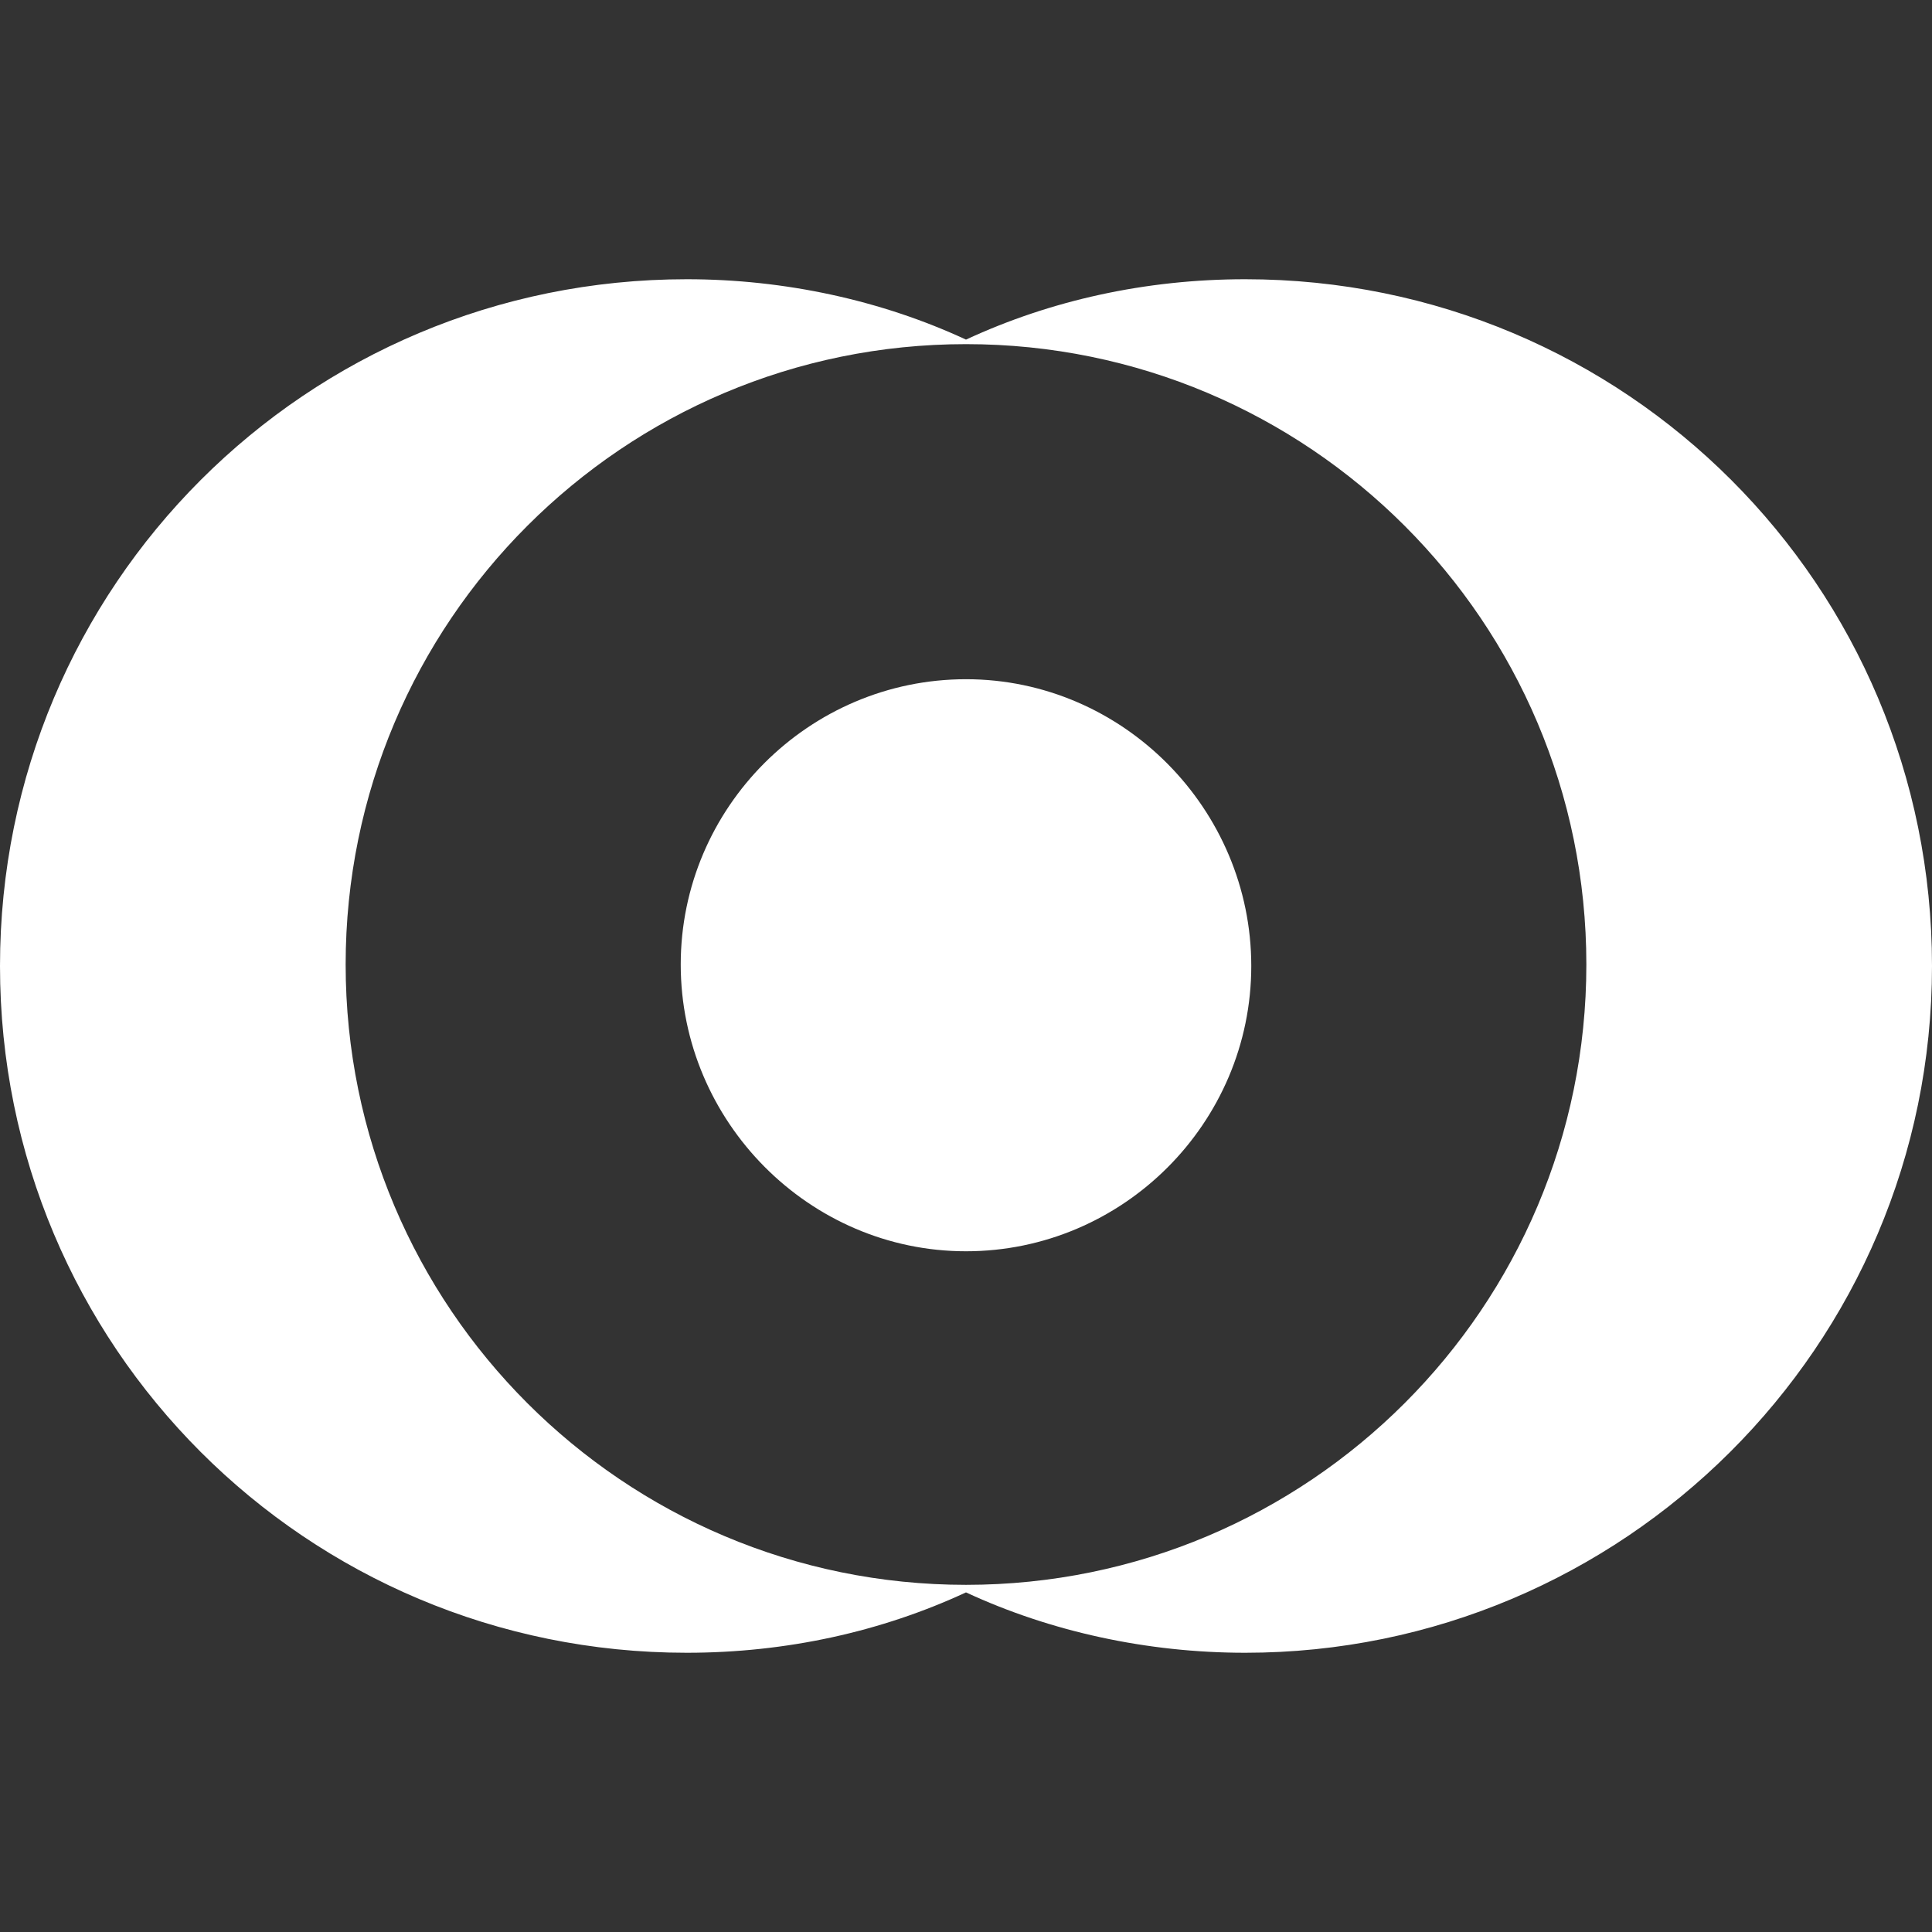
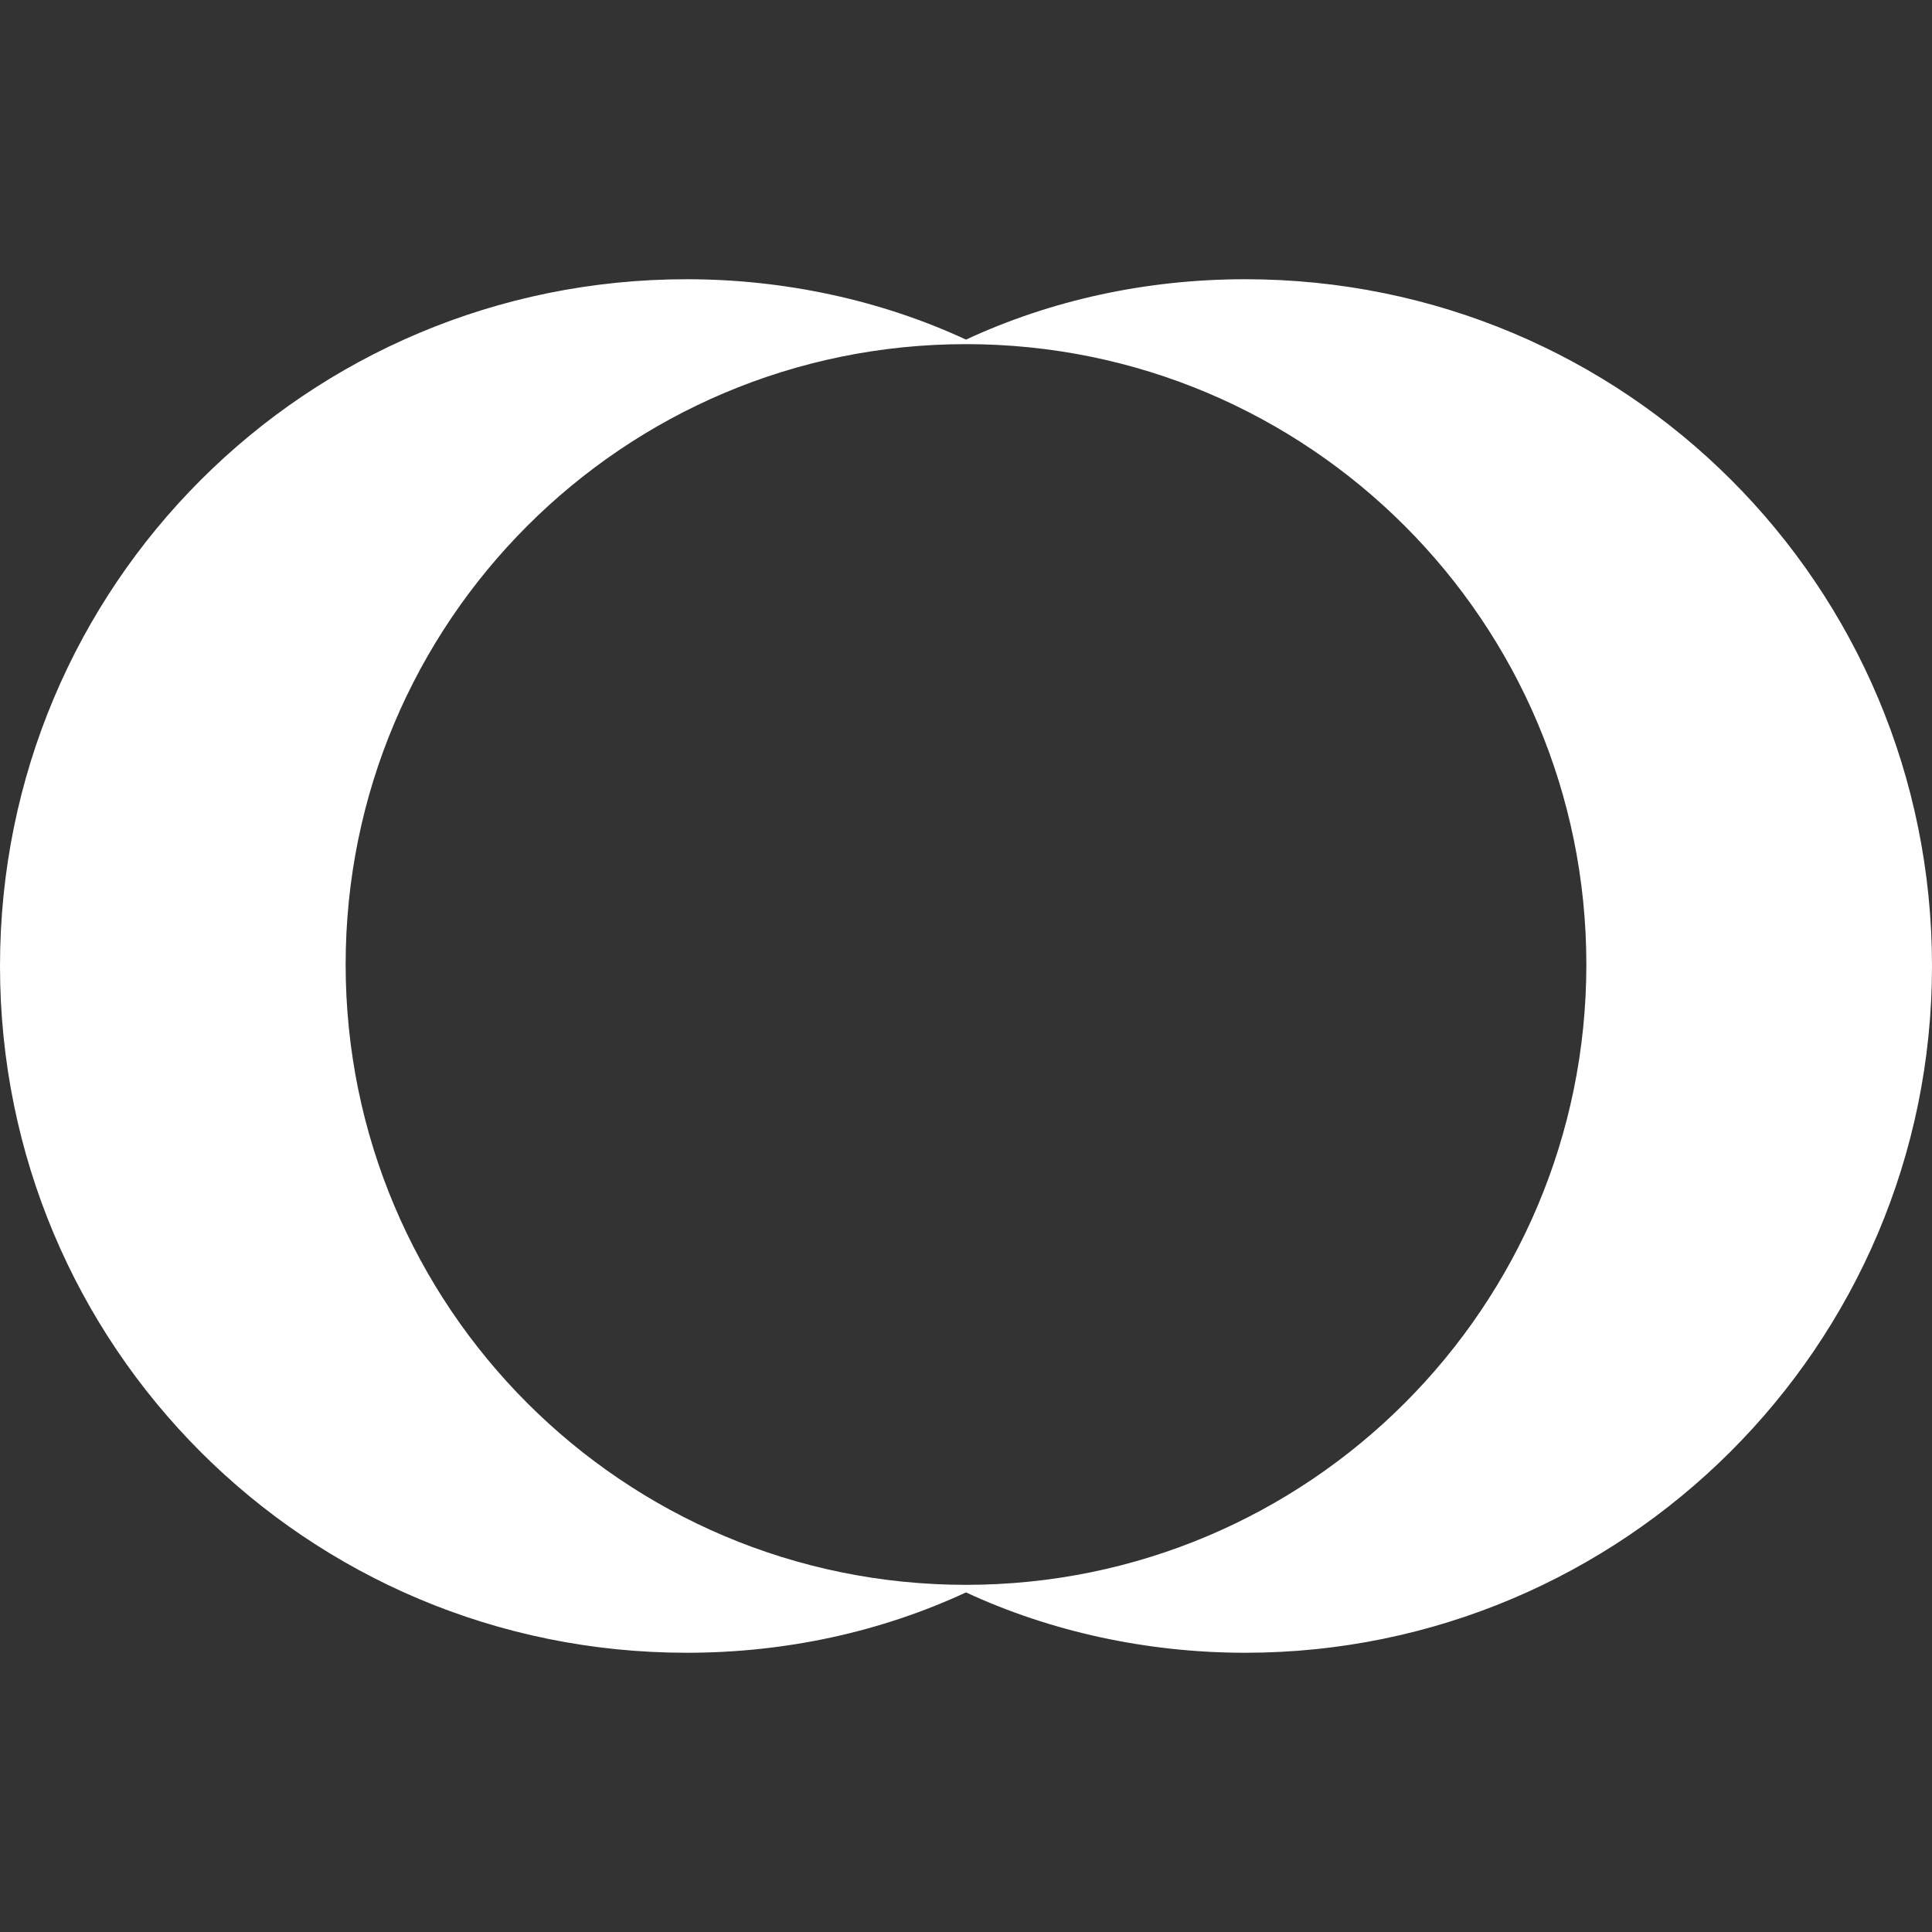
<svg xmlns="http://www.w3.org/2000/svg" version="1.1" id="Layer_1" x="0px" y="0px" viewBox="0 0 128 128" enable-background="new 0 0 128 128" xml:space="preserve">
  <rect x="0" y="0" width="128" height="128" fill="#333333" stroke="none" />
  <g>
-     <path fill="#FFFFFF" d="M64,45c-10.4,0-18.9,8.5-18.9,18.9s8.5,19,18.9,19S82.9,74.4,82.9,64S74.4,45,64,45z" />
    <path fill="#FFFFFF" d="M82.5,18.5c-6.6,0-12.9,1.4-18.5,4c-5.6-2.6-12-4-18.5-4C20.3,18.5,0,38.8,0,64s20.3,45.5,45.5,45.5   c6.6,0,12.9-1.4,18.5-4c5.6,2.6,12,4,18.5,4c25,0,45.5-20.3,45.5-45.5S107.7,18.5,82.5,18.5z M64,105c-22.7,0-41.1-18.4-41.1-41.1   S41.3,22.8,64,22.8s41.1,18.4,41.1,41.1S86.7,105,64,105z" />
  </g>
</svg>